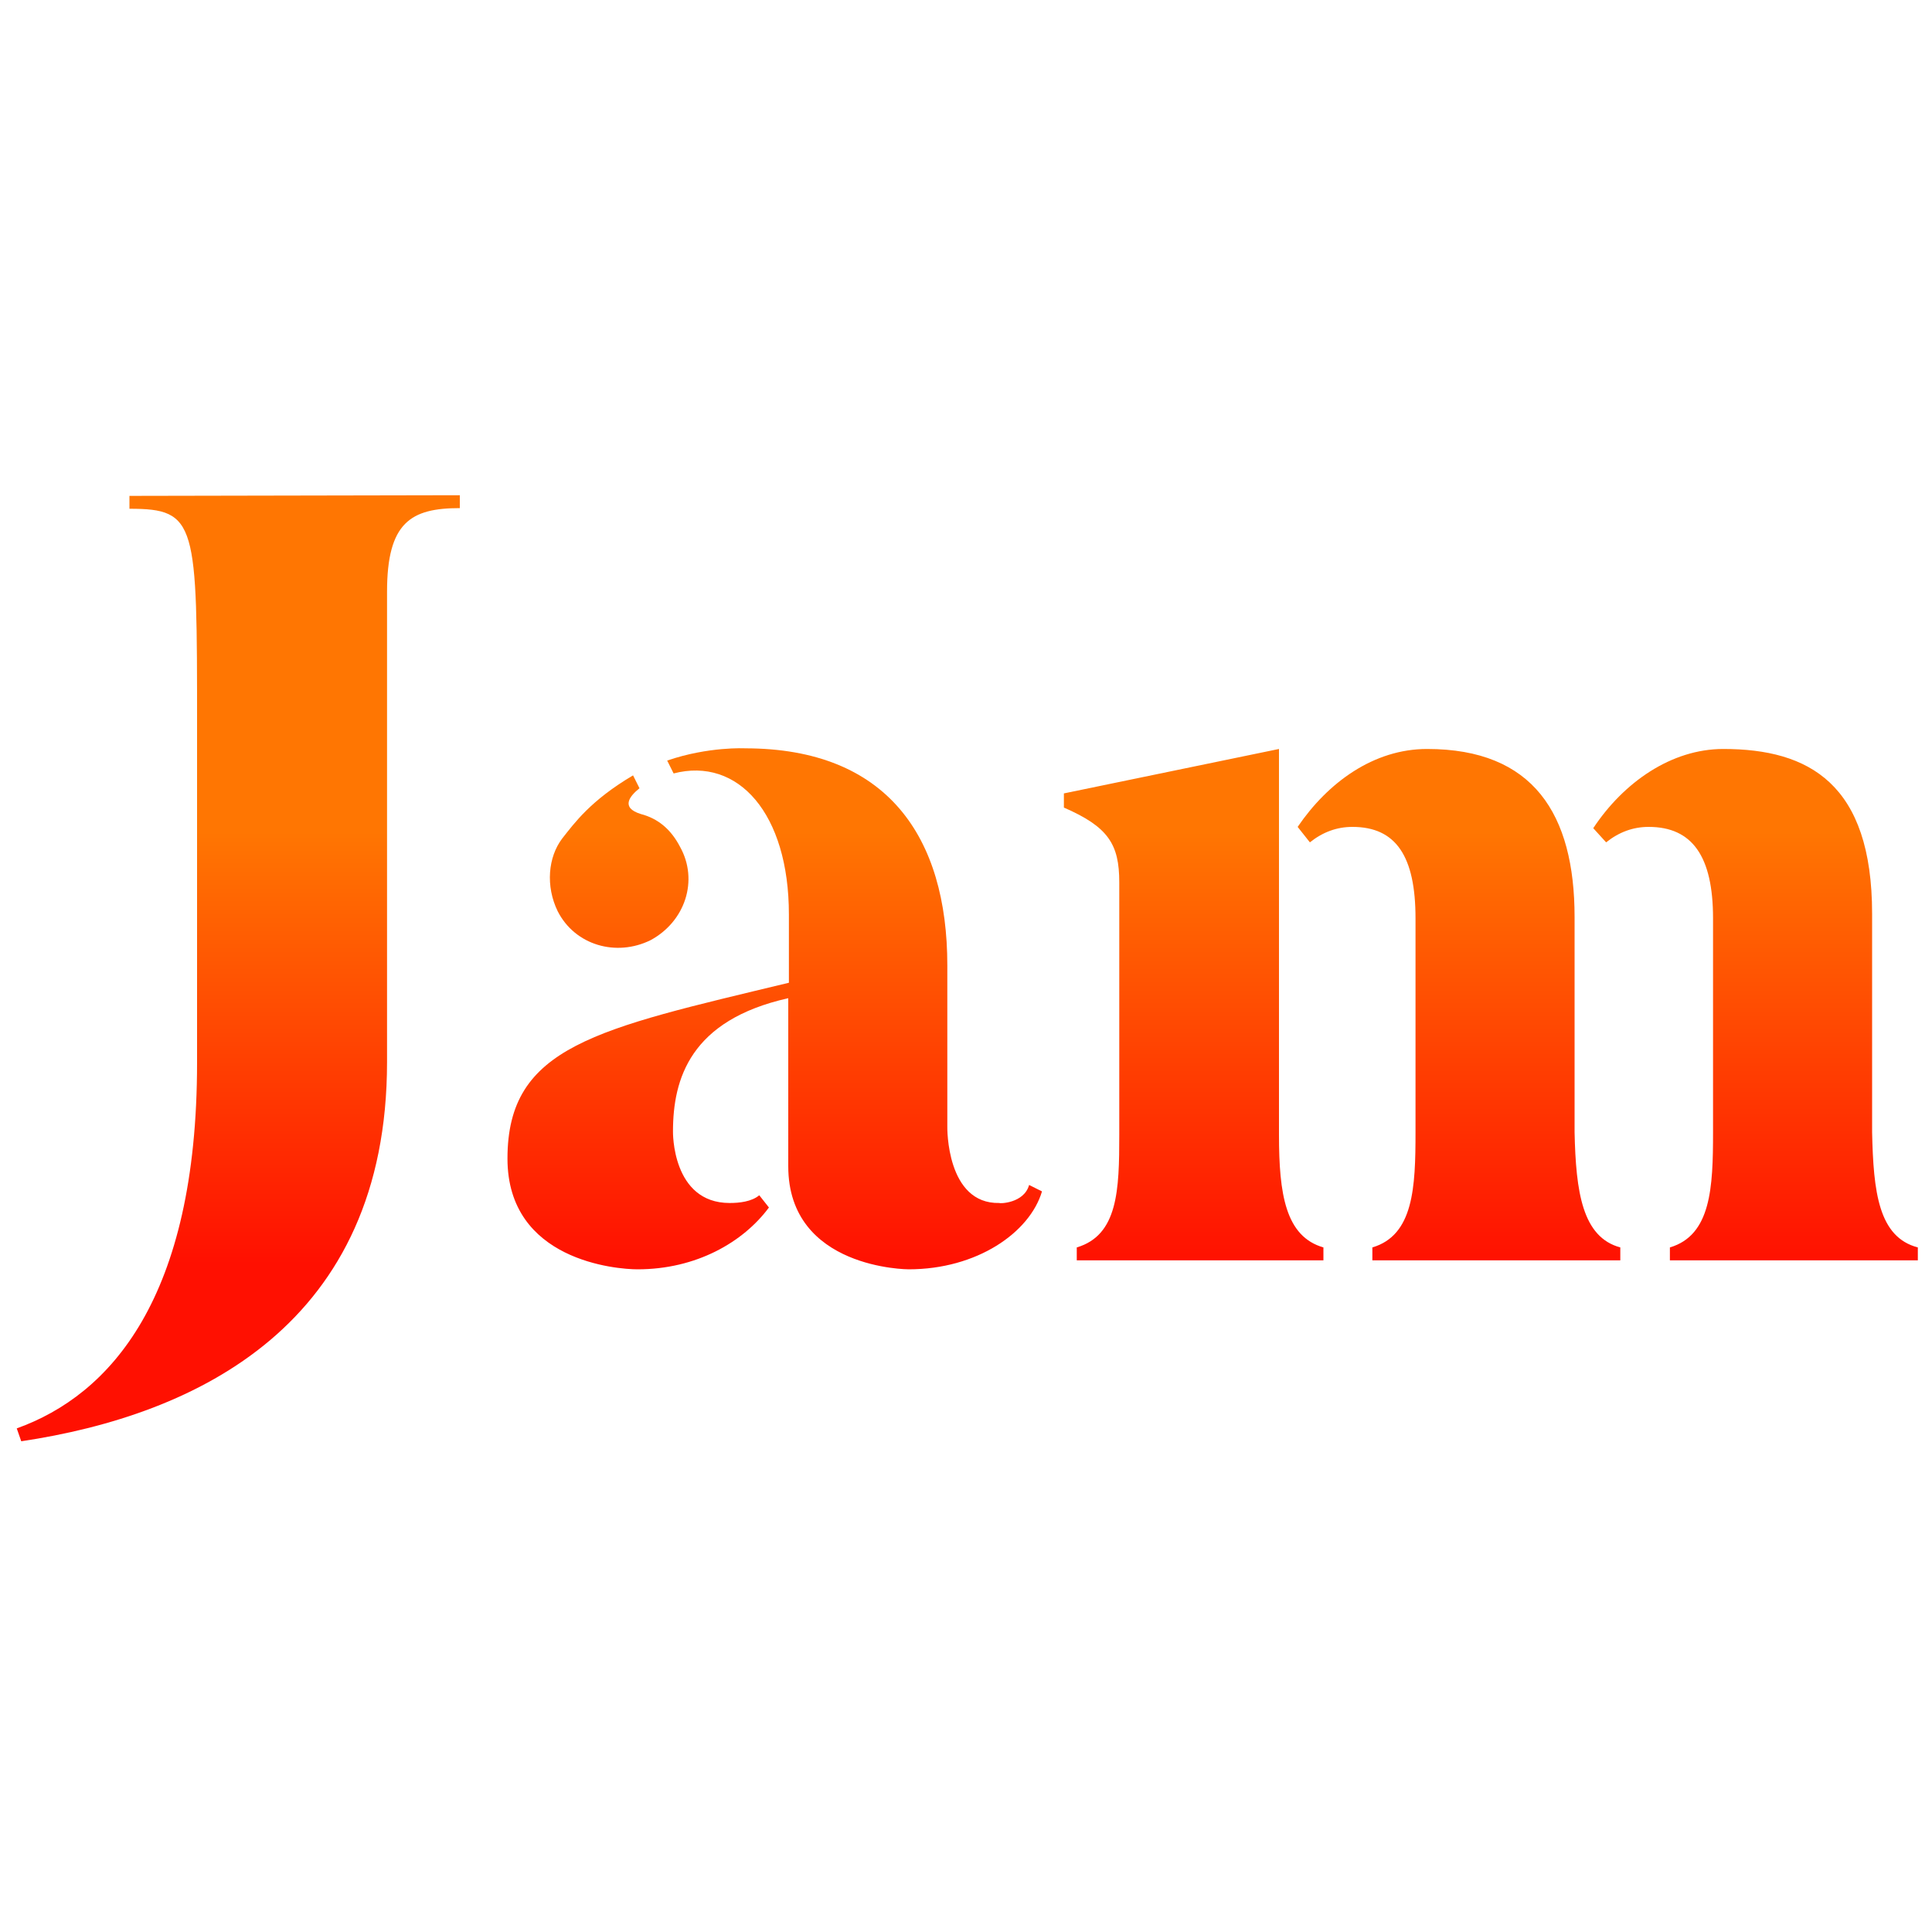
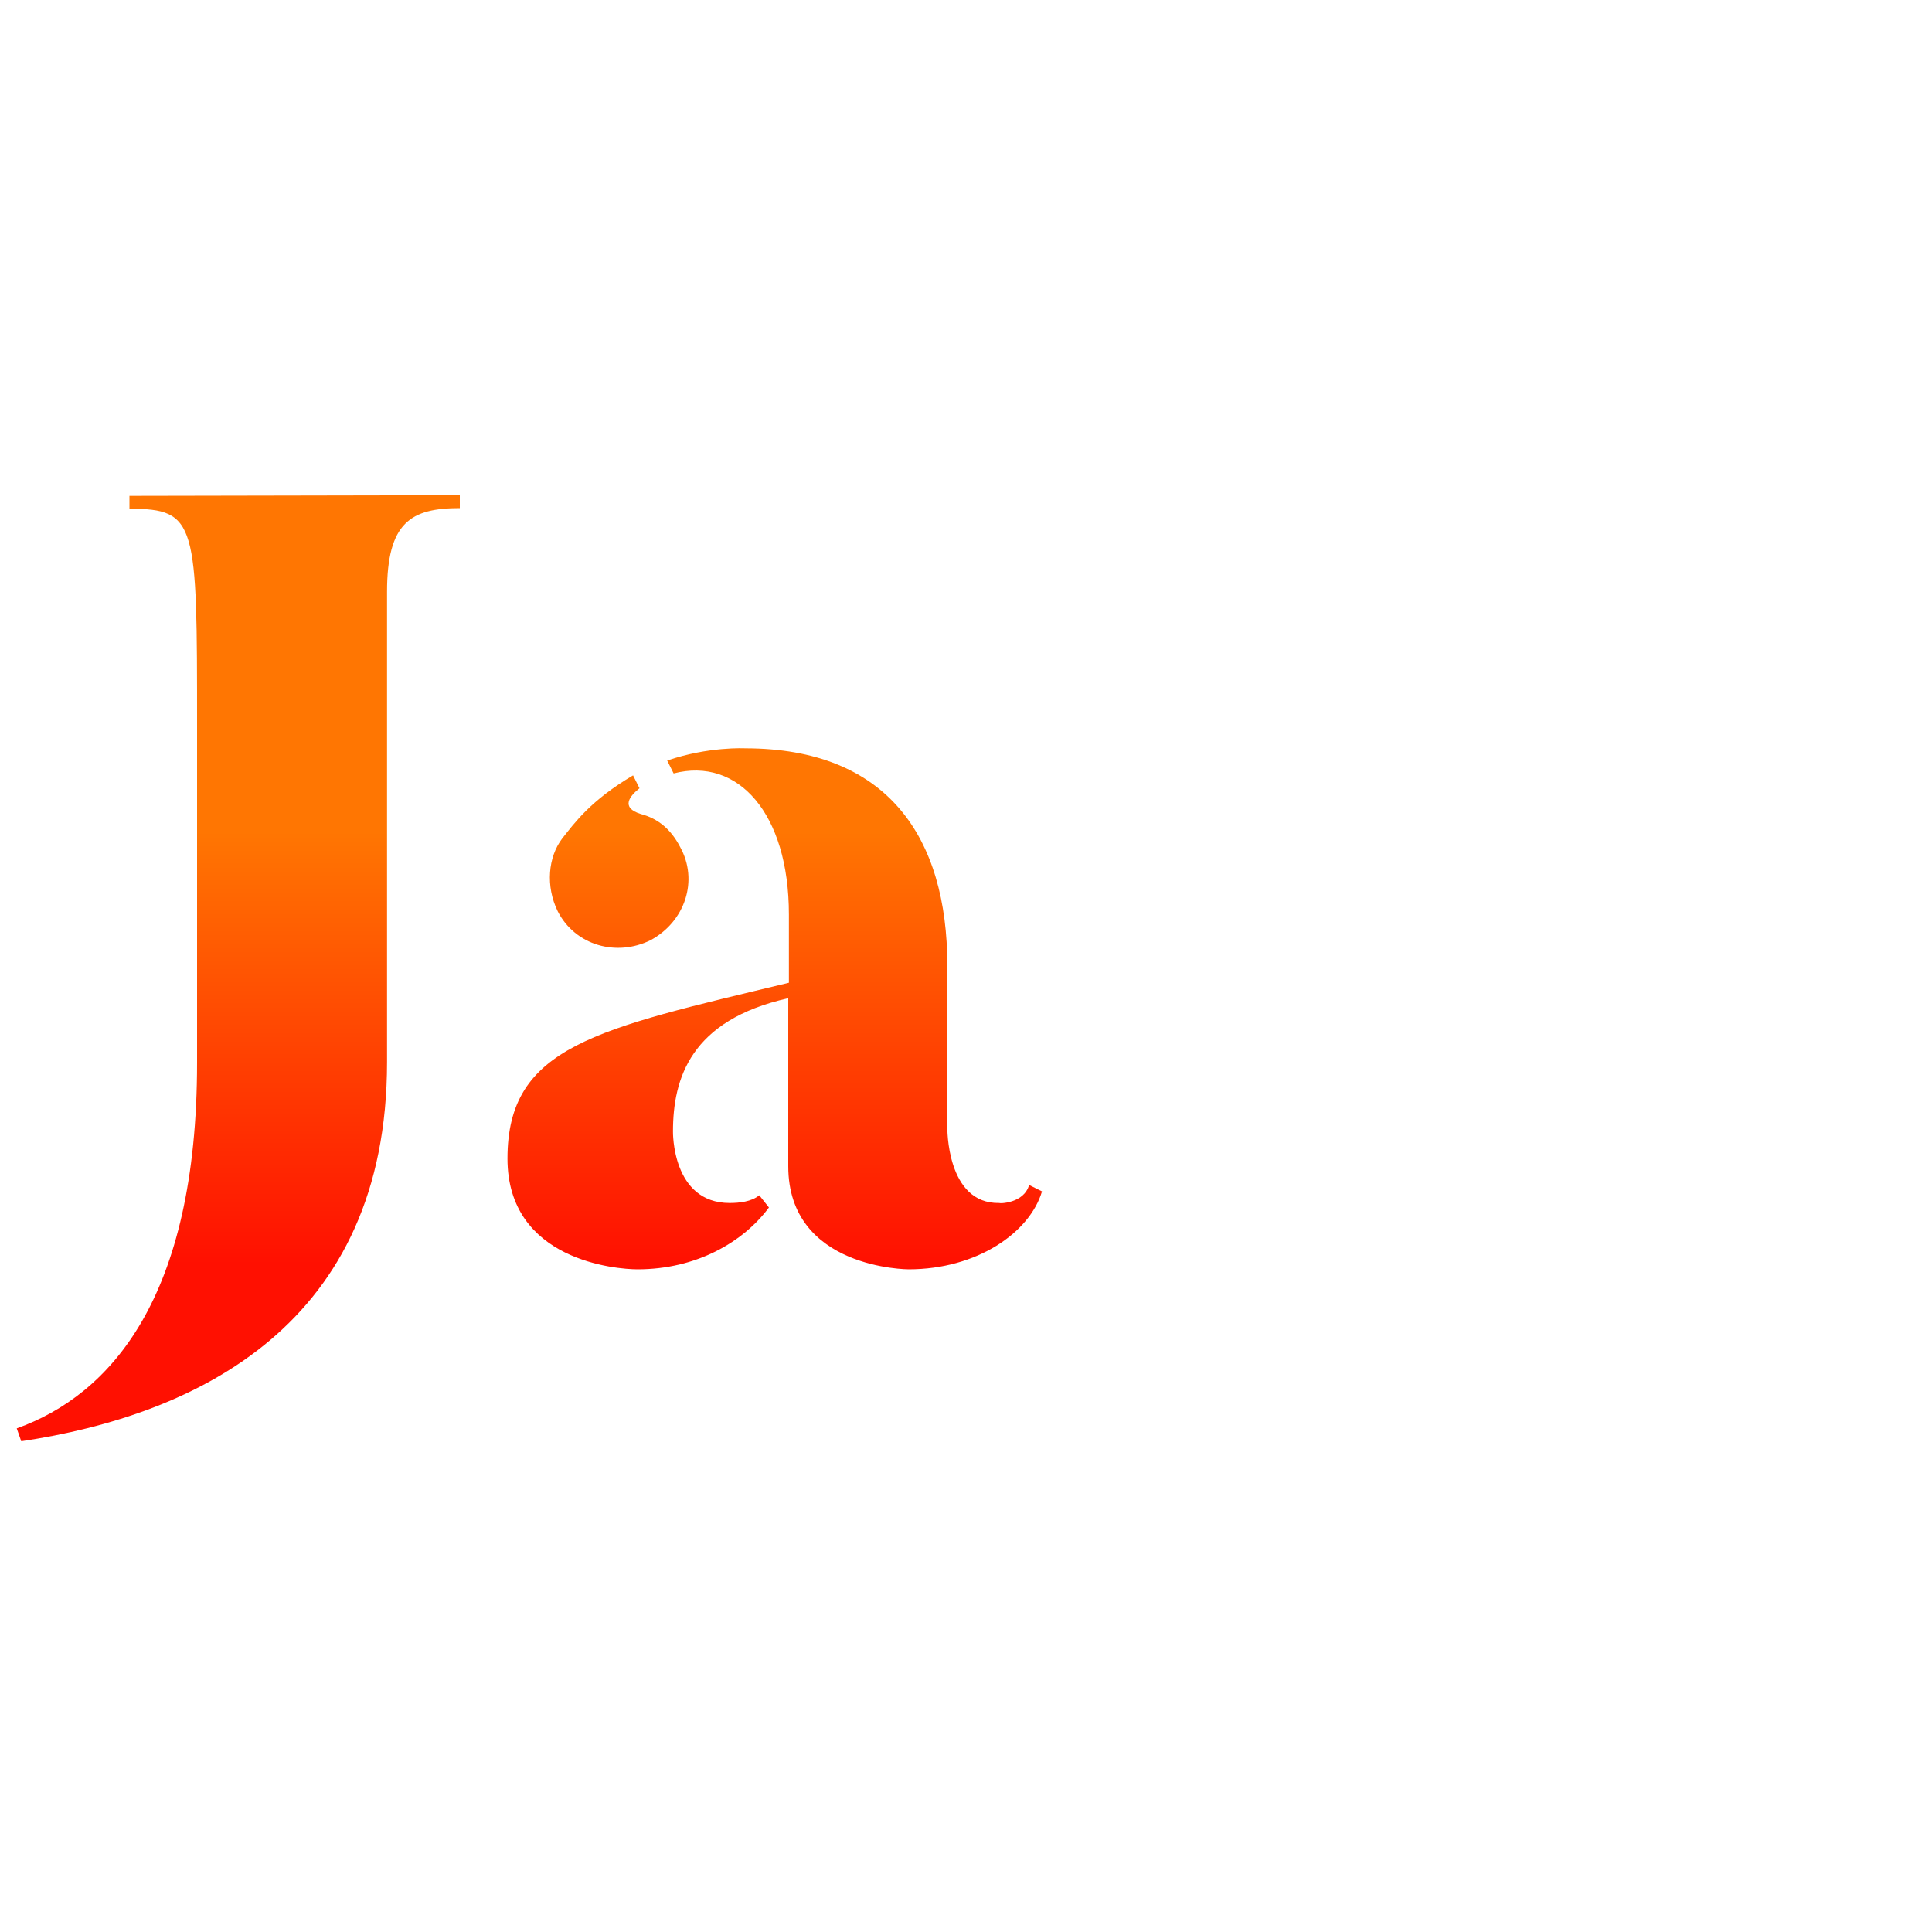
<svg xmlns="http://www.w3.org/2000/svg" version="1.1" id="Layer_1" x="0px" y="0px" viewBox="0 0 300 300" style="enable-background:new 0 0 300 300;" xml:space="preserve">
  <style type="text/css">
	.st0{fill:url(#SVGID_1_);}
	.st1{fill:url(#SVGID_2_);}
	.st2{fill:url(#SVGID_3_);}
	.st3{fill:none;}
</style>
  <g>
    <linearGradient id="SVGID_1_" gradientUnits="userSpaceOnUse" x1="37" y1="103.728" x2="37" y2="170.885" gradientTransform="matrix(1 0 0 -1 0 300)">
      <stop offset="0" style="stop-color:#FF1001" />
      <stop offset="1" style="stop-color:#FF7602" />
    </linearGradient>
    <path class="st0" d="M71.4,76.9v2c-7.6,0-11.3,2.2-11.3,13v73c0,40.7-29.4,54.8-56.8,58.9l-0.7-2c14.5-5.2,28-20.2,28-56.8v-52.3   c0-31.5,0-33.7-10.5-33.7v-2L71.4,76.9L71.4,76.9z" />
    <linearGradient id="SVGID_2_" gradientUnits="userSpaceOnUse" x1="120.3" y1="103.728" x2="120.3" y2="170.885" gradientTransform="matrix(1 0 0 -1 0 300)">
      <stop offset="0" style="stop-color:#FF1001" />
      <stop offset="1" style="stop-color:#FF7602" />
    </linearGradient>
    <path class="st1" d="M159.8,184l2,1c-1.9,6.4-10.1,12.1-20.7,12.1c0,0-18.7,0-18.7-16V155c-15.2,3.4-17.9,12.5-17.9,20.7   c0,0-0.2,11.1,8.8,11.1c1.5,0,3.4-0.2,4.6-1.2l1.5,1.9c-4,5.4-11.3,9.6-20.4,9.6c-3.2,0-20.2-1.3-20.2-17.2   c0-17.5,13.8-20.1,43.7-27.3V142c0-15.7-7.9-24.5-17.9-21.9l-1-2c6.4-2.2,12.1-1.9,12.1-1.9c22.1,0,31.4,13.8,31.4,33.7V175   c0,0-0.2,12,8.1,11.8C155.1,186.9,159,186.9,159.8,184z M86.6,141.5c-1.9-3.9-1.5-8.4,0.7-11.3c1.9-2.4,4.4-5.9,11-9.8l1,2   c-1.5,1.2-3,3,0.2,4c2.7,0.7,4.7,2.4,6.1,5.1c2.9,5.2,0.8,11.6-4.6,14.5C95.7,148.6,89.3,146.8,86.6,141.5z" />
    <linearGradient id="SVGID_3_" gradientUnits="userSpaceOnUse" x1="231.5" y1="103.728" x2="231.5" y2="170.885" gradientTransform="matrix(1 0 0 -1 0 300)">
      <stop offset="0" style="stop-color:#FF1001" />
      <stop offset="1" style="stop-color:#FF7602" />
    </linearGradient>
-     <path class="st2" d="M205.5,193.7v2h-38.3v-2c6.4-1.9,6.6-8.9,6.6-17.5V137c0-5.9-1.7-8.6-8.6-11.6v-2.2l33.4-6.9v59.9   C198.6,185.4,199.6,192,205.5,193.7z M251.6,193.7v2h-38.5v-2c6.4-1.9,6.7-9.3,6.7-17.9v-33.2c0-9.6-3-14.2-9.8-14.2   c-2.4,0-4.6,0.8-6.6,2.4l-1.9-2.4c4.7-6.9,11.8-12.1,20.1-12.1c16.5,0,22.9,10.1,22.9,26.1v33.4   C244.7,185.1,245.7,192.1,251.6,193.7z M297.8,193.7v2h-38.5v-2c6.4-1.9,6.7-9.3,6.7-17.9v-33.2c0-9.6-3.2-14.2-10-14.2   c-2.4,0-4.6,0.8-6.6,2.4l-2-2.2c4.7-7.1,12.1-12.3,20.2-12.3c13.3,0,23.1,5.4,23.1,25.6v33.9C290.9,185.1,291.7,192.1,297.8,193.7z   " />
  </g>
-   <rect class="st3" width="300" height="300" />
</svg>